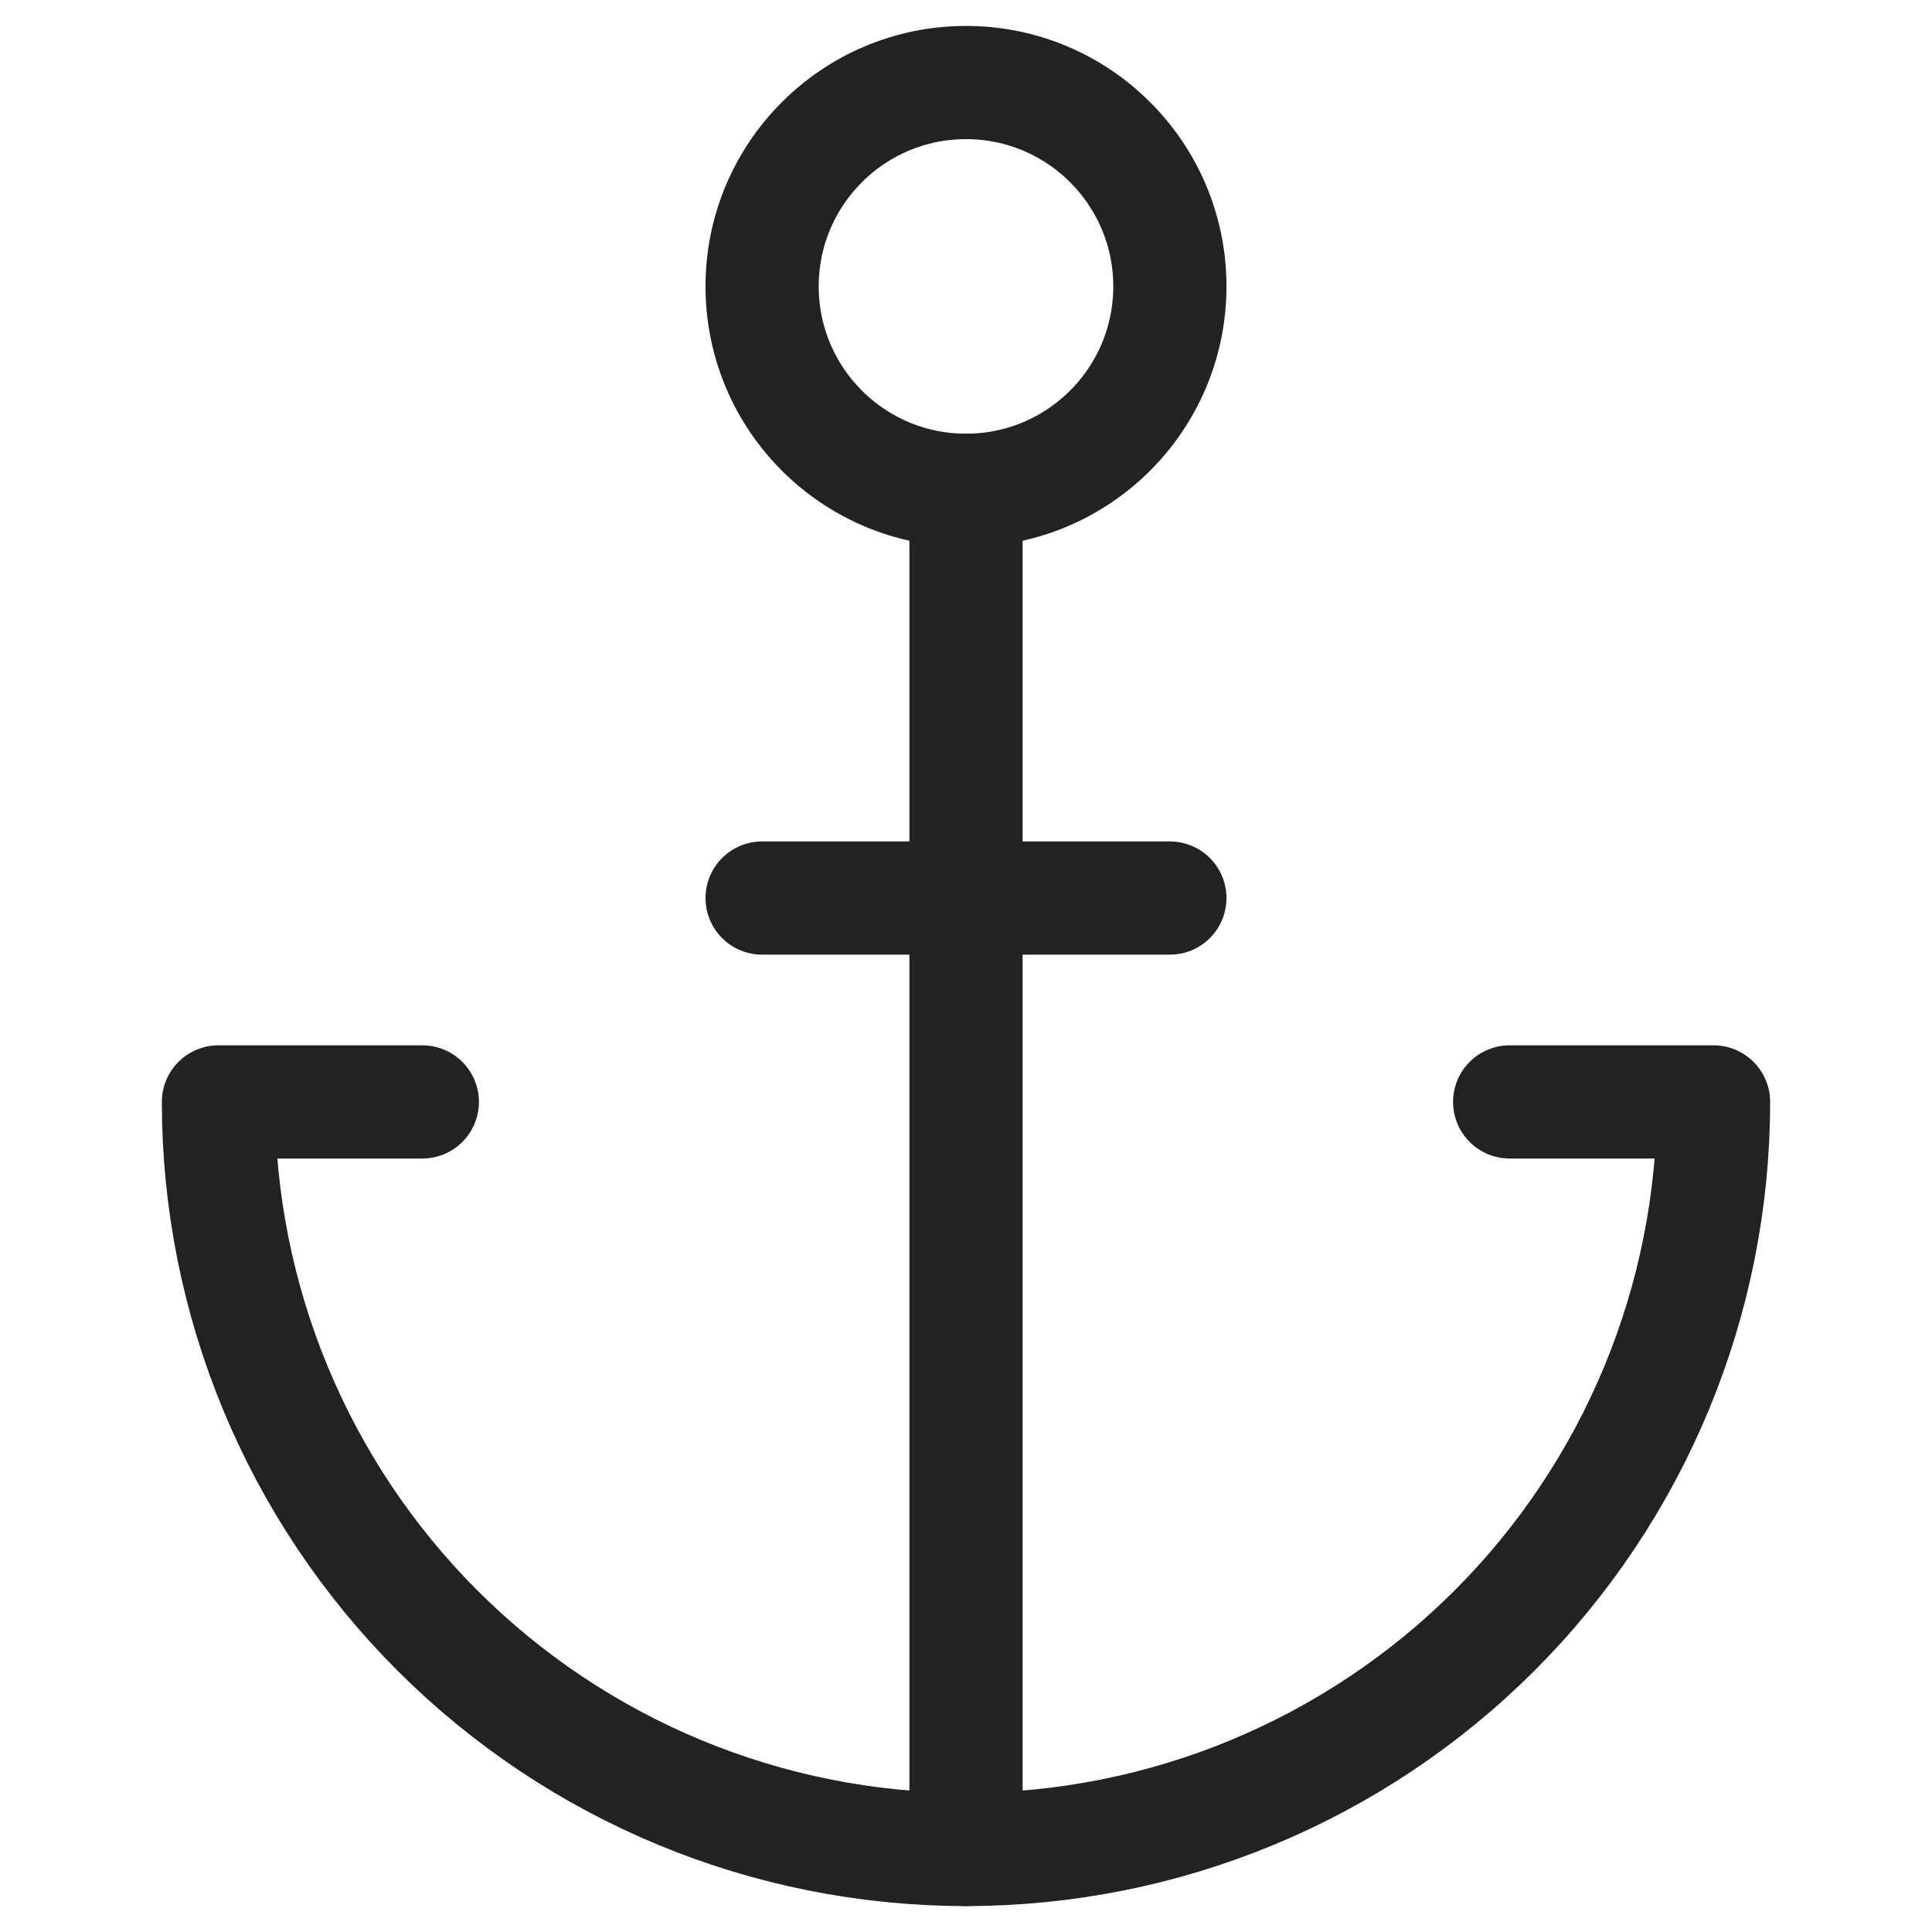
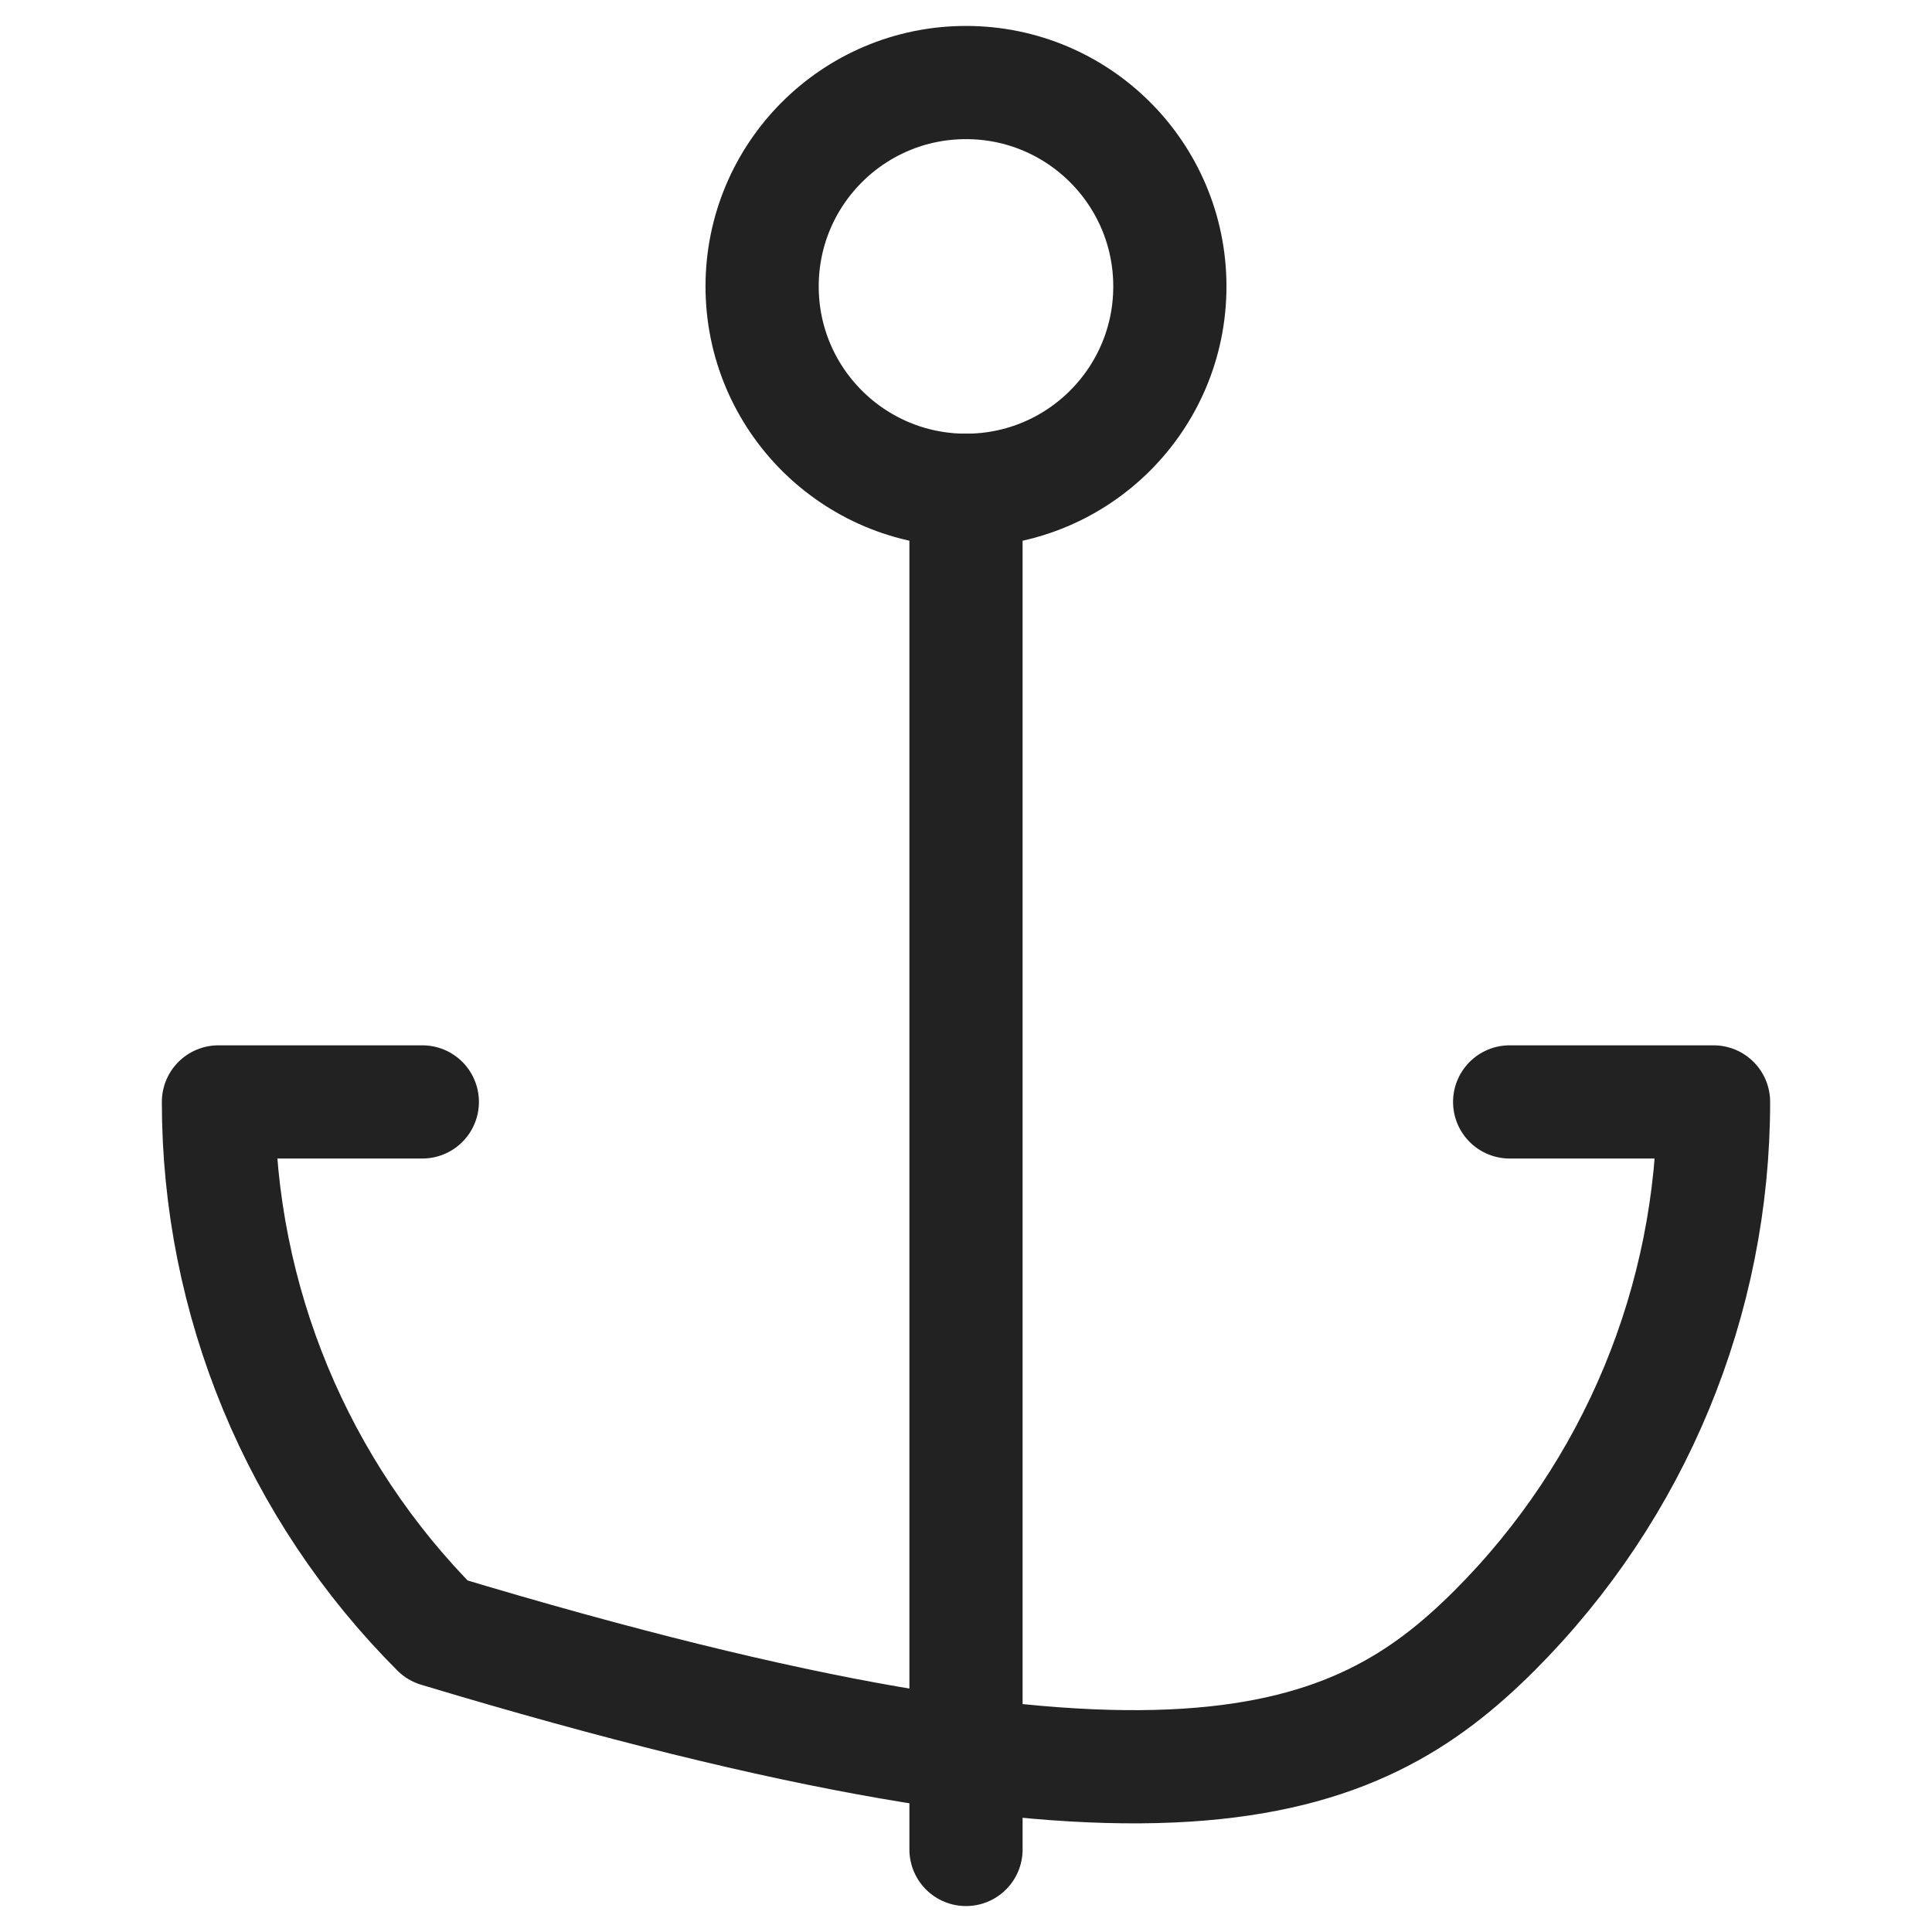
<svg xmlns="http://www.w3.org/2000/svg" width="512" height="512" viewBox="0 0 512 512" fill="none">
-   <path d="M111.92 292.02H57.891C57.891 344.561 78.762 394.948 115.915 432.102C153.067 469.253 203.456 490.126 255.997 490.126C308.538 490.126 358.927 469.253 396.08 432.102C433.23 394.948 454.104 344.561 454.104 292.02H400.075" stroke="#222223" stroke-width="30" stroke-linecap="round" stroke-linejoin="round" />
+   <path d="M111.92 292.02H57.891C57.891 344.561 78.762 394.948 115.915 432.102C308.538 490.126 358.927 469.253 396.08 432.102C433.23 394.948 454.104 344.561 454.104 292.02H400.075" stroke="#222223" stroke-width="30" stroke-linecap="round" stroke-linejoin="round" />
  <path d="M255.998 129.932C285.837 129.932 310.027 105.743 310.027 75.903C310.027 46.063 285.837 21.874 255.998 21.874C226.158 21.874 201.969 46.063 201.969 75.903C201.969 105.743 226.158 129.932 255.998 129.932Z" stroke="#222223" stroke-width="30" stroke-linecap="round" stroke-linejoin="round" />
  <path d="M256 129.932V490.126" stroke="#222223" stroke-width="30" stroke-linecap="round" stroke-linejoin="round" />
-   <path d="M201.969 237.99H310.027" stroke="#222223" stroke-width="30" stroke-linecap="round" stroke-linejoin="round" />
</svg>